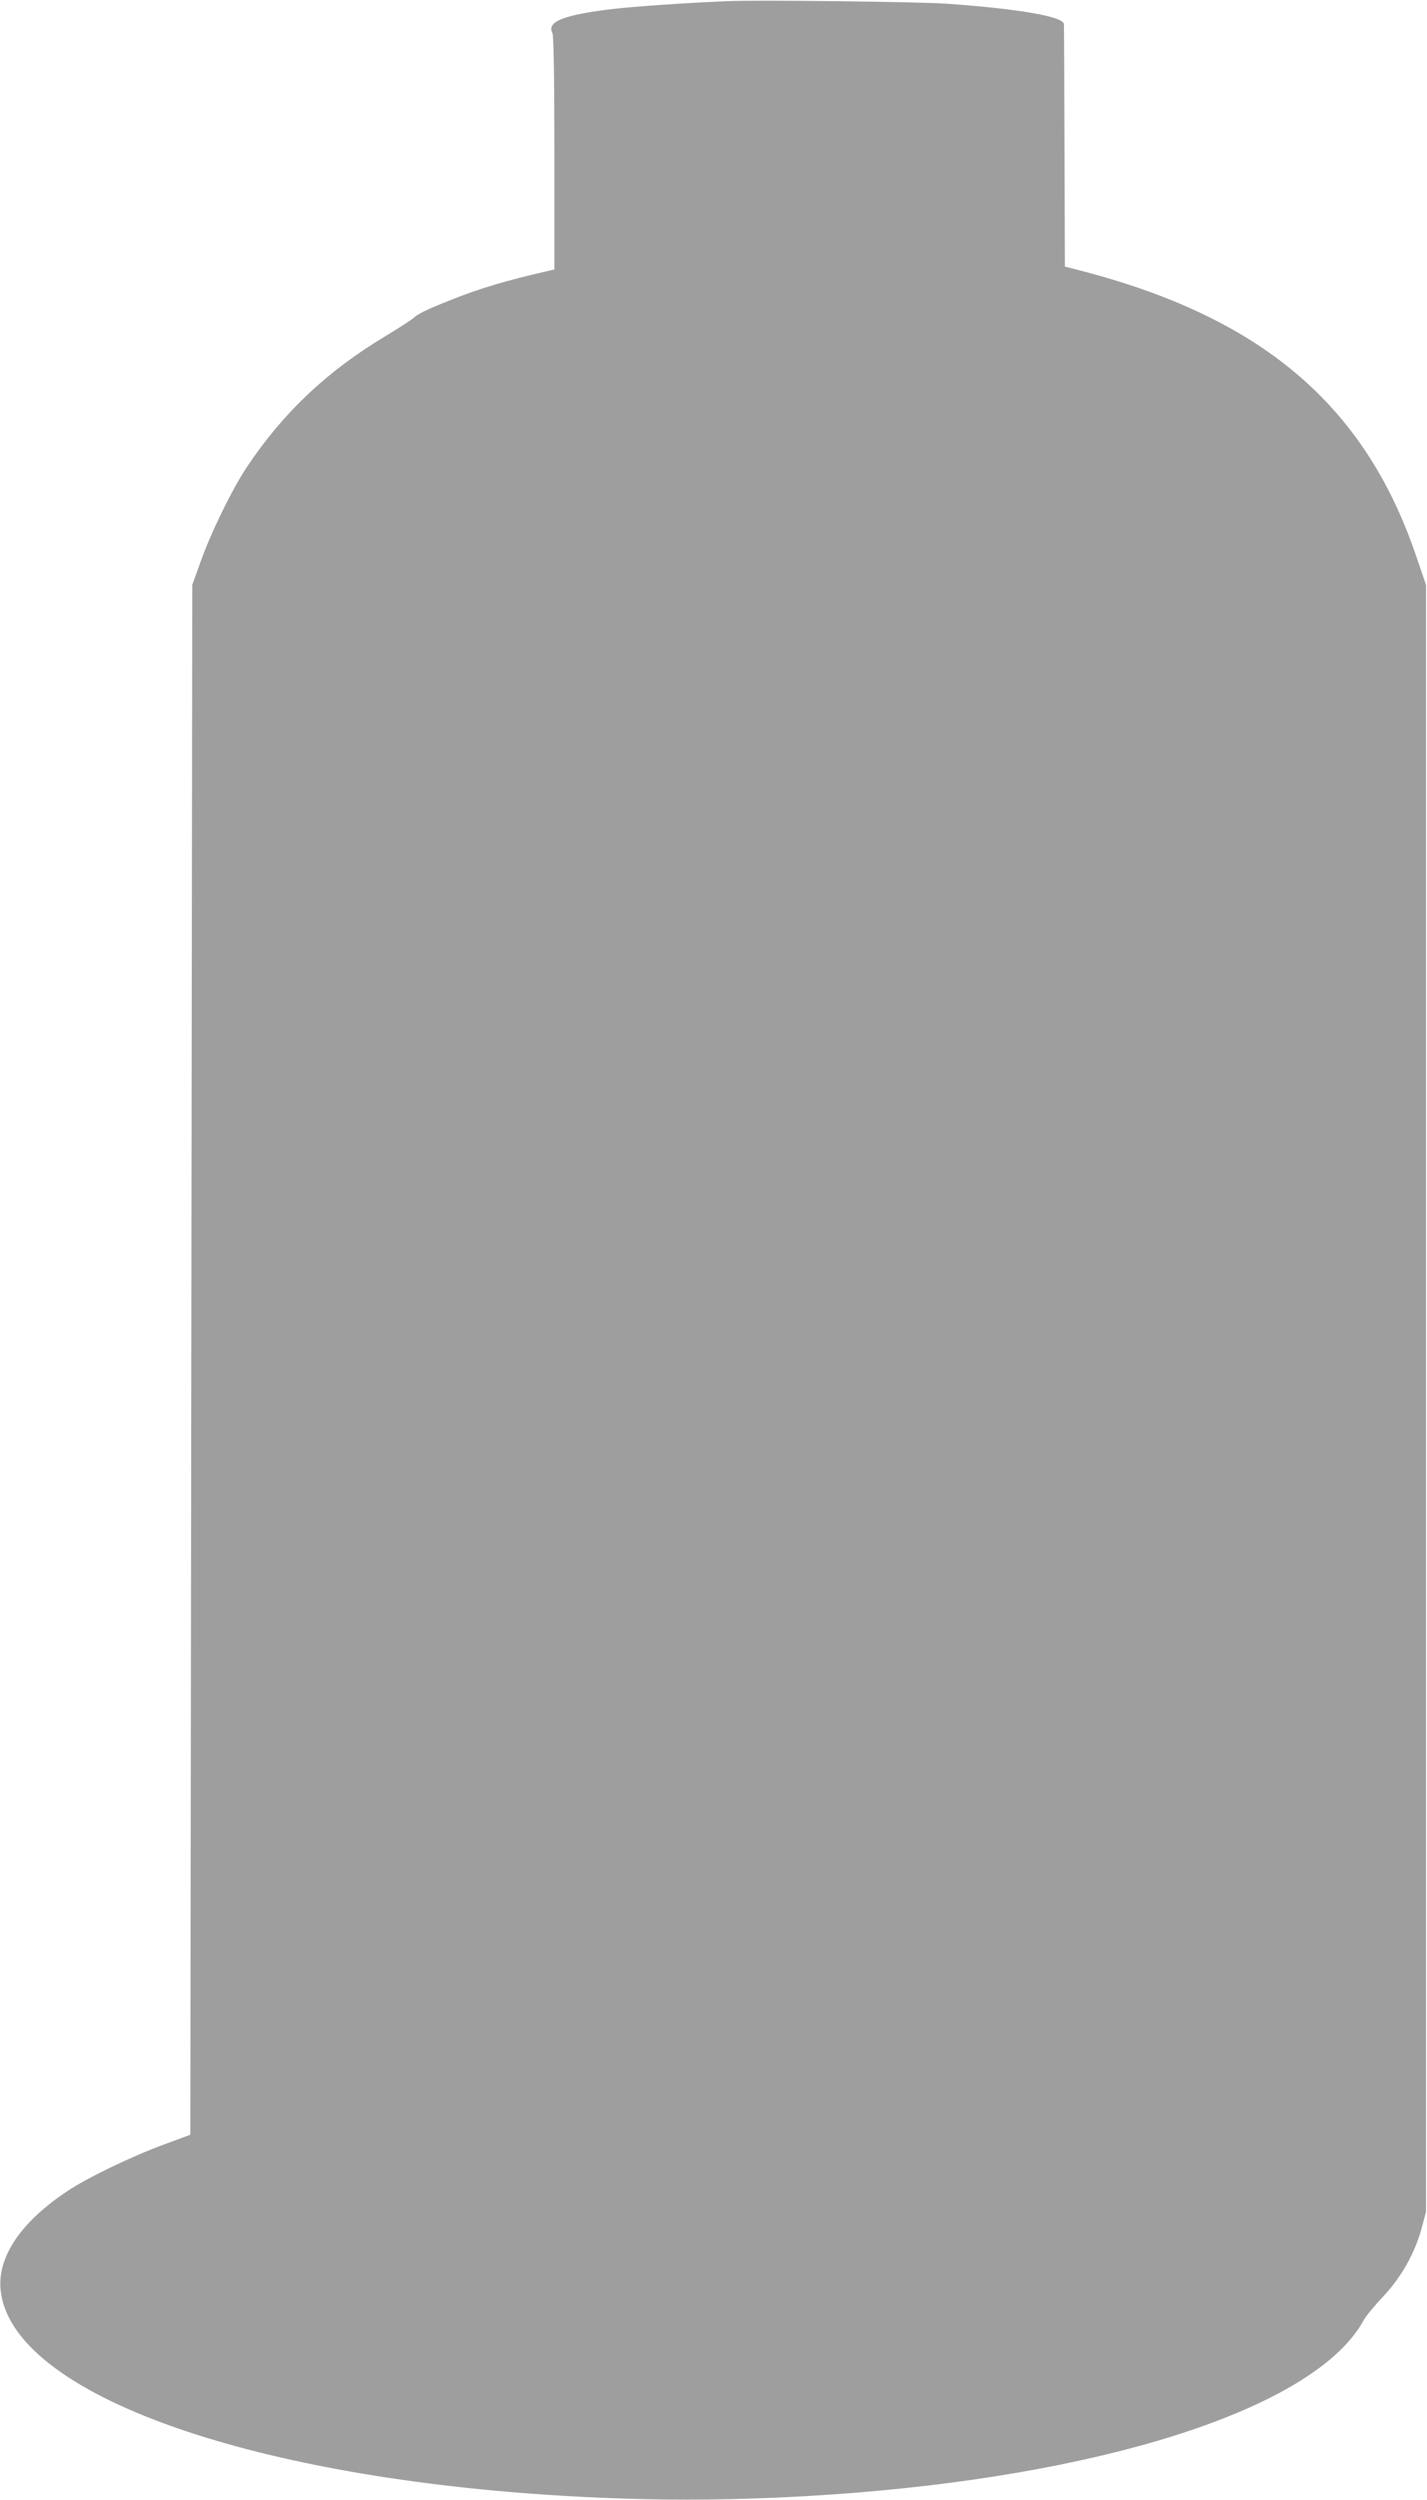
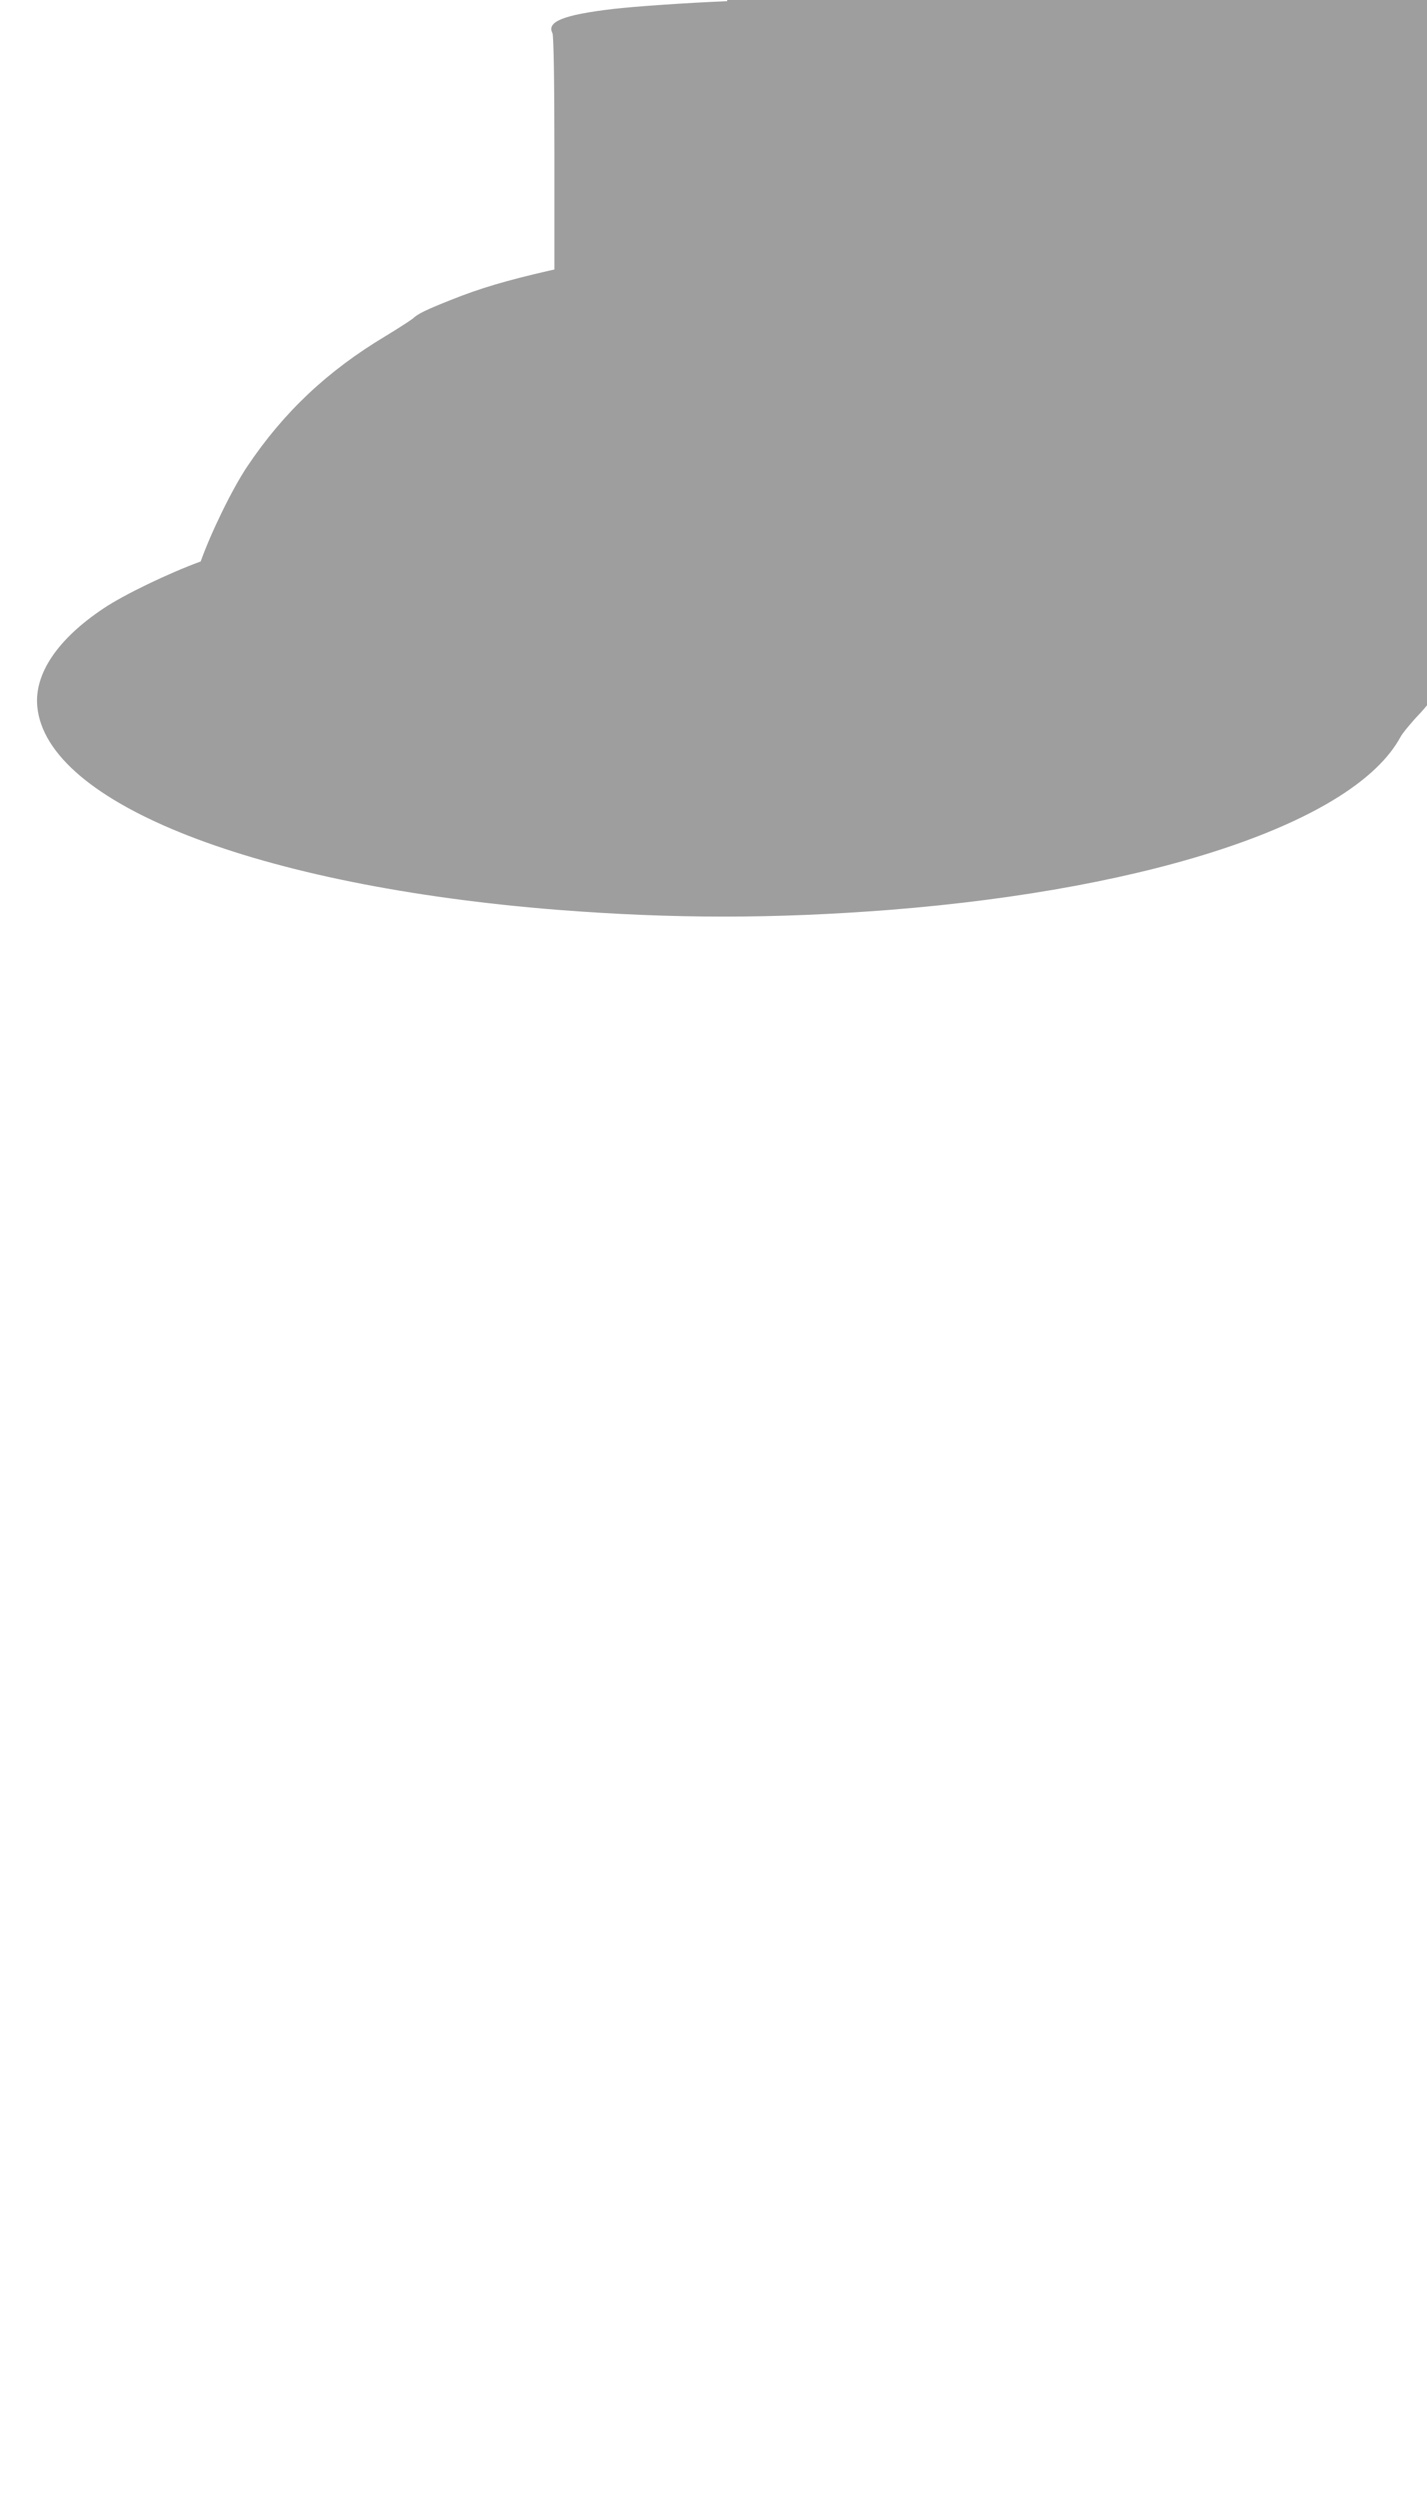
<svg xmlns="http://www.w3.org/2000/svg" version="1.0" width="731pt" height="1280pt" viewBox="0 0 731 1280" preserveAspectRatio="xMidYMid meet">
  <g transform="translate(0,1280) scale(0.1,-0.1)" fill="#9e9e9e" stroke="none">
-     <path d="M3725 12794 c-216 -9 -473 -27 -585 -40 -254 -30 -341 -65 -310 -124 6 -12 10 -238 10 -614 l0 -596 -27 -6 c-218 -50 -354 -90 -501 -149 -131 -52 -170 -71 -197 -96 -11 -9 -74 -50 -140 -90 -299 -179 -523 -391 -708 -667 -76 -113 -185 -336 -239 -487 l-43 -120 -5 -3968 -5 -3968 -135 -50 c-164 -60 -393 -170 -497 -240 -236 -157 -356 -335 -340 -503 47 -497 1126 -919 2667 -1041 591 -46 1109 -46 1700 0 1362 108 2382 453 2616 885 10 19 55 74 100 121 94 101 162 222 197 351 l22 83 0 4165 0 4165 -52 152 c-264 773 -793 1220 -1728 1460 l-70 18 -2 615 c-1 338 -2 620 -3 626 -1 39 -224 78 -600 105 -143 10 -969 20 -1125 13z" />
+     <path d="M3725 12794 c-216 -9 -473 -27 -585 -40 -254 -30 -341 -65 -310 -124 6 -12 10 -238 10 -614 l0 -596 -27 -6 c-218 -50 -354 -90 -501 -149 -131 -52 -170 -71 -197 -96 -11 -9 -74 -50 -140 -90 -299 -179 -523 -391 -708 -667 -76 -113 -185 -336 -239 -487 c-164 -60 -393 -170 -497 -240 -236 -157 -356 -335 -340 -503 47 -497 1126 -919 2667 -1041 591 -46 1109 -46 1700 0 1362 108 2382 453 2616 885 10 19 55 74 100 121 94 101 162 222 197 351 l22 83 0 4165 0 4165 -52 152 c-264 773 -793 1220 -1728 1460 l-70 18 -2 615 c-1 338 -2 620 -3 626 -1 39 -224 78 -600 105 -143 10 -969 20 -1125 13z" />
  </g>
</svg>